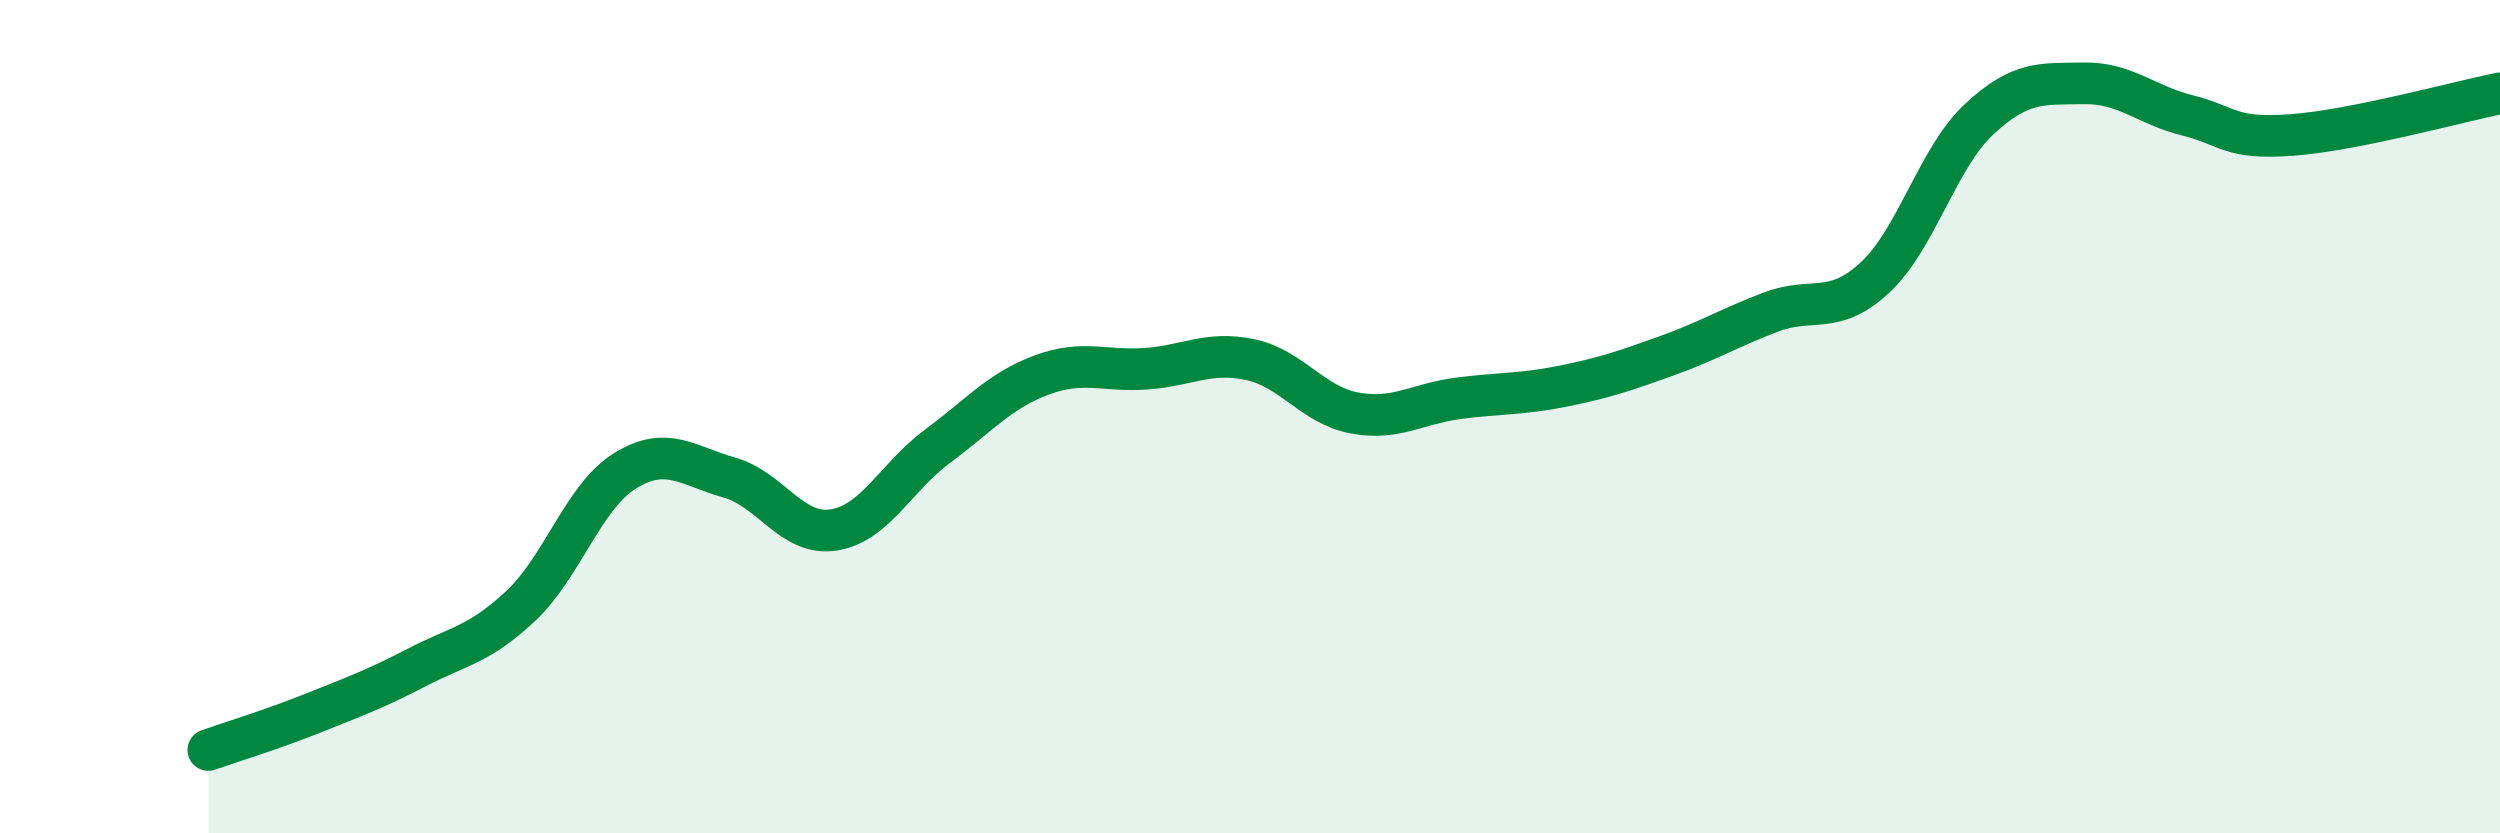
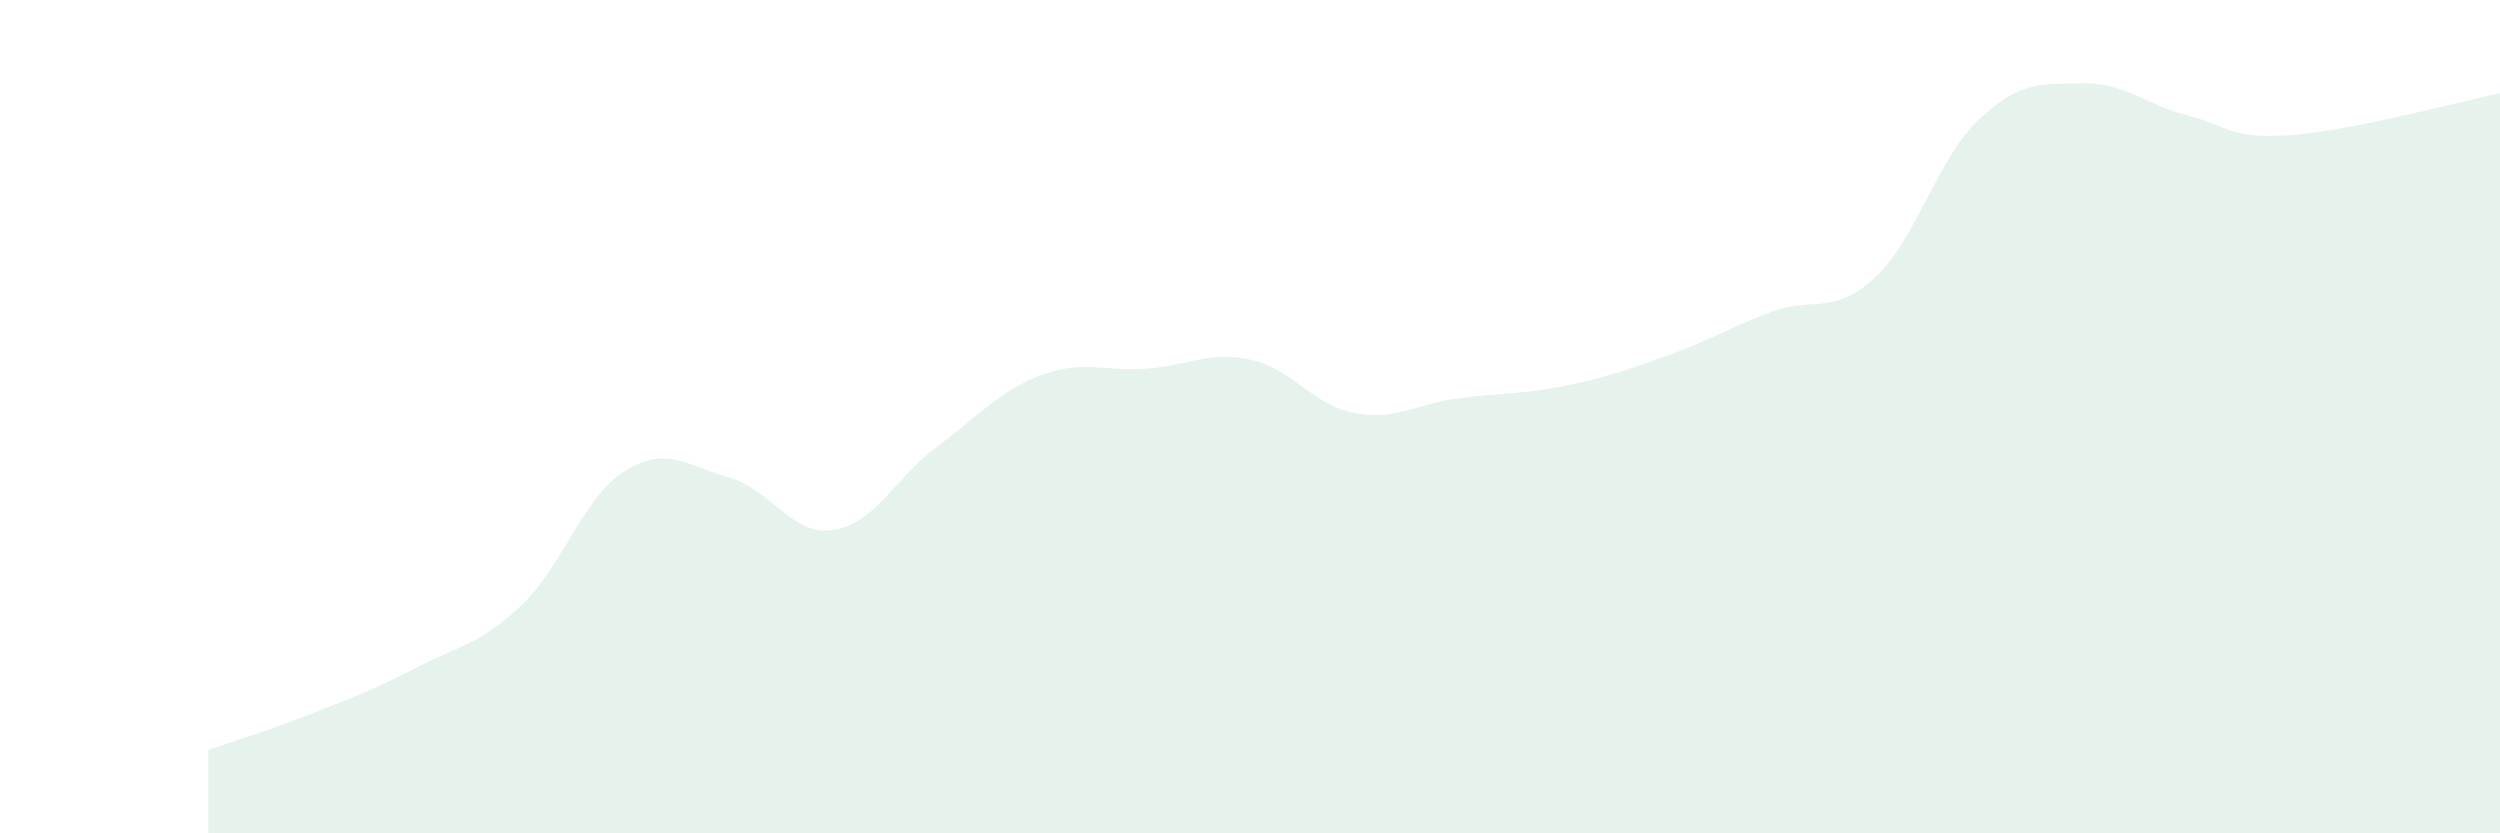
<svg xmlns="http://www.w3.org/2000/svg" width="60" height="20" viewBox="0 0 60 20">
  <path d="M 5,18 C 5.5,17.82 6.5,17.52 7.5,17.12 C 8.5,16.72 9,16.54 10,16.02 C 11,15.5 11.5,15.48 12.5,14.54 C 13.5,13.6 14,11.92 15,11.3 C 16,10.68 16.5,11.18 17.5,11.46 C 18.5,11.74 19,12.87 20,12.72 C 21,12.57 21.5,11.45 22.5,10.71 C 23.5,9.97 24,9.37 25,9 C 26,8.63 26.5,8.92 27.5,8.85 C 28.5,8.78 29,8.42 30,8.63 C 31,8.84 31.5,9.72 32.5,9.91 C 33.5,10.1 34,9.69 35,9.56 C 36,9.43 36.5,9.47 37.5,9.27 C 38.5,9.07 39,8.9 40,8.54 C 41,8.18 41.5,7.87 42.5,7.49 C 43.5,7.11 44,7.59 45,6.66 C 46,5.73 46.5,3.79 47.5,2.86 C 48.5,1.93 49,2.02 50,2 C 51,1.98 51.5,2.52 52.5,2.77 C 53.5,3.02 53.5,3.35 55,3.24 C 56.5,3.13 59,2.44 60,2.24L60 20L5 20Z" fill="#008740" opacity="0.1" stroke-linecap="round" stroke-linejoin="round" />
-   <path d="M 5,18 C 5.5,17.82 6.5,17.52 7.5,17.12 C 8.5,16.72 9,16.54 10,16.02 C 11,15.5 11.5,15.48 12.5,14.54 C 13.5,13.6 14,11.92 15,11.3 C 16,10.68 16.5,11.18 17.5,11.46 C 18.5,11.74 19,12.87 20,12.72 C 21,12.57 21.5,11.45 22.5,10.71 C 23.5,9.97 24,9.37 25,9 C 26,8.63 26.5,8.92 27.5,8.85 C 28.5,8.78 29,8.42 30,8.63 C 31,8.84 31.5,9.72 32.5,9.91 C 33.5,10.1 34,9.69 35,9.56 C 36,9.43 36.5,9.47 37.5,9.27 C 38.5,9.07 39,8.9 40,8.54 C 41,8.18 41.5,7.87 42.5,7.49 C 43.5,7.11 44,7.59 45,6.66 C 46,5.73 46.5,3.79 47.5,2.86 C 48.5,1.93 49,2.02 50,2 C 51,1.98 51.5,2.52 52.5,2.77 C 53.5,3.02 53.5,3.35 55,3.24 C 56.5,3.13 59,2.44 60,2.24" stroke="#008740" stroke-width="1" fill="none" stroke-linecap="round" stroke-linejoin="round" />
</svg>